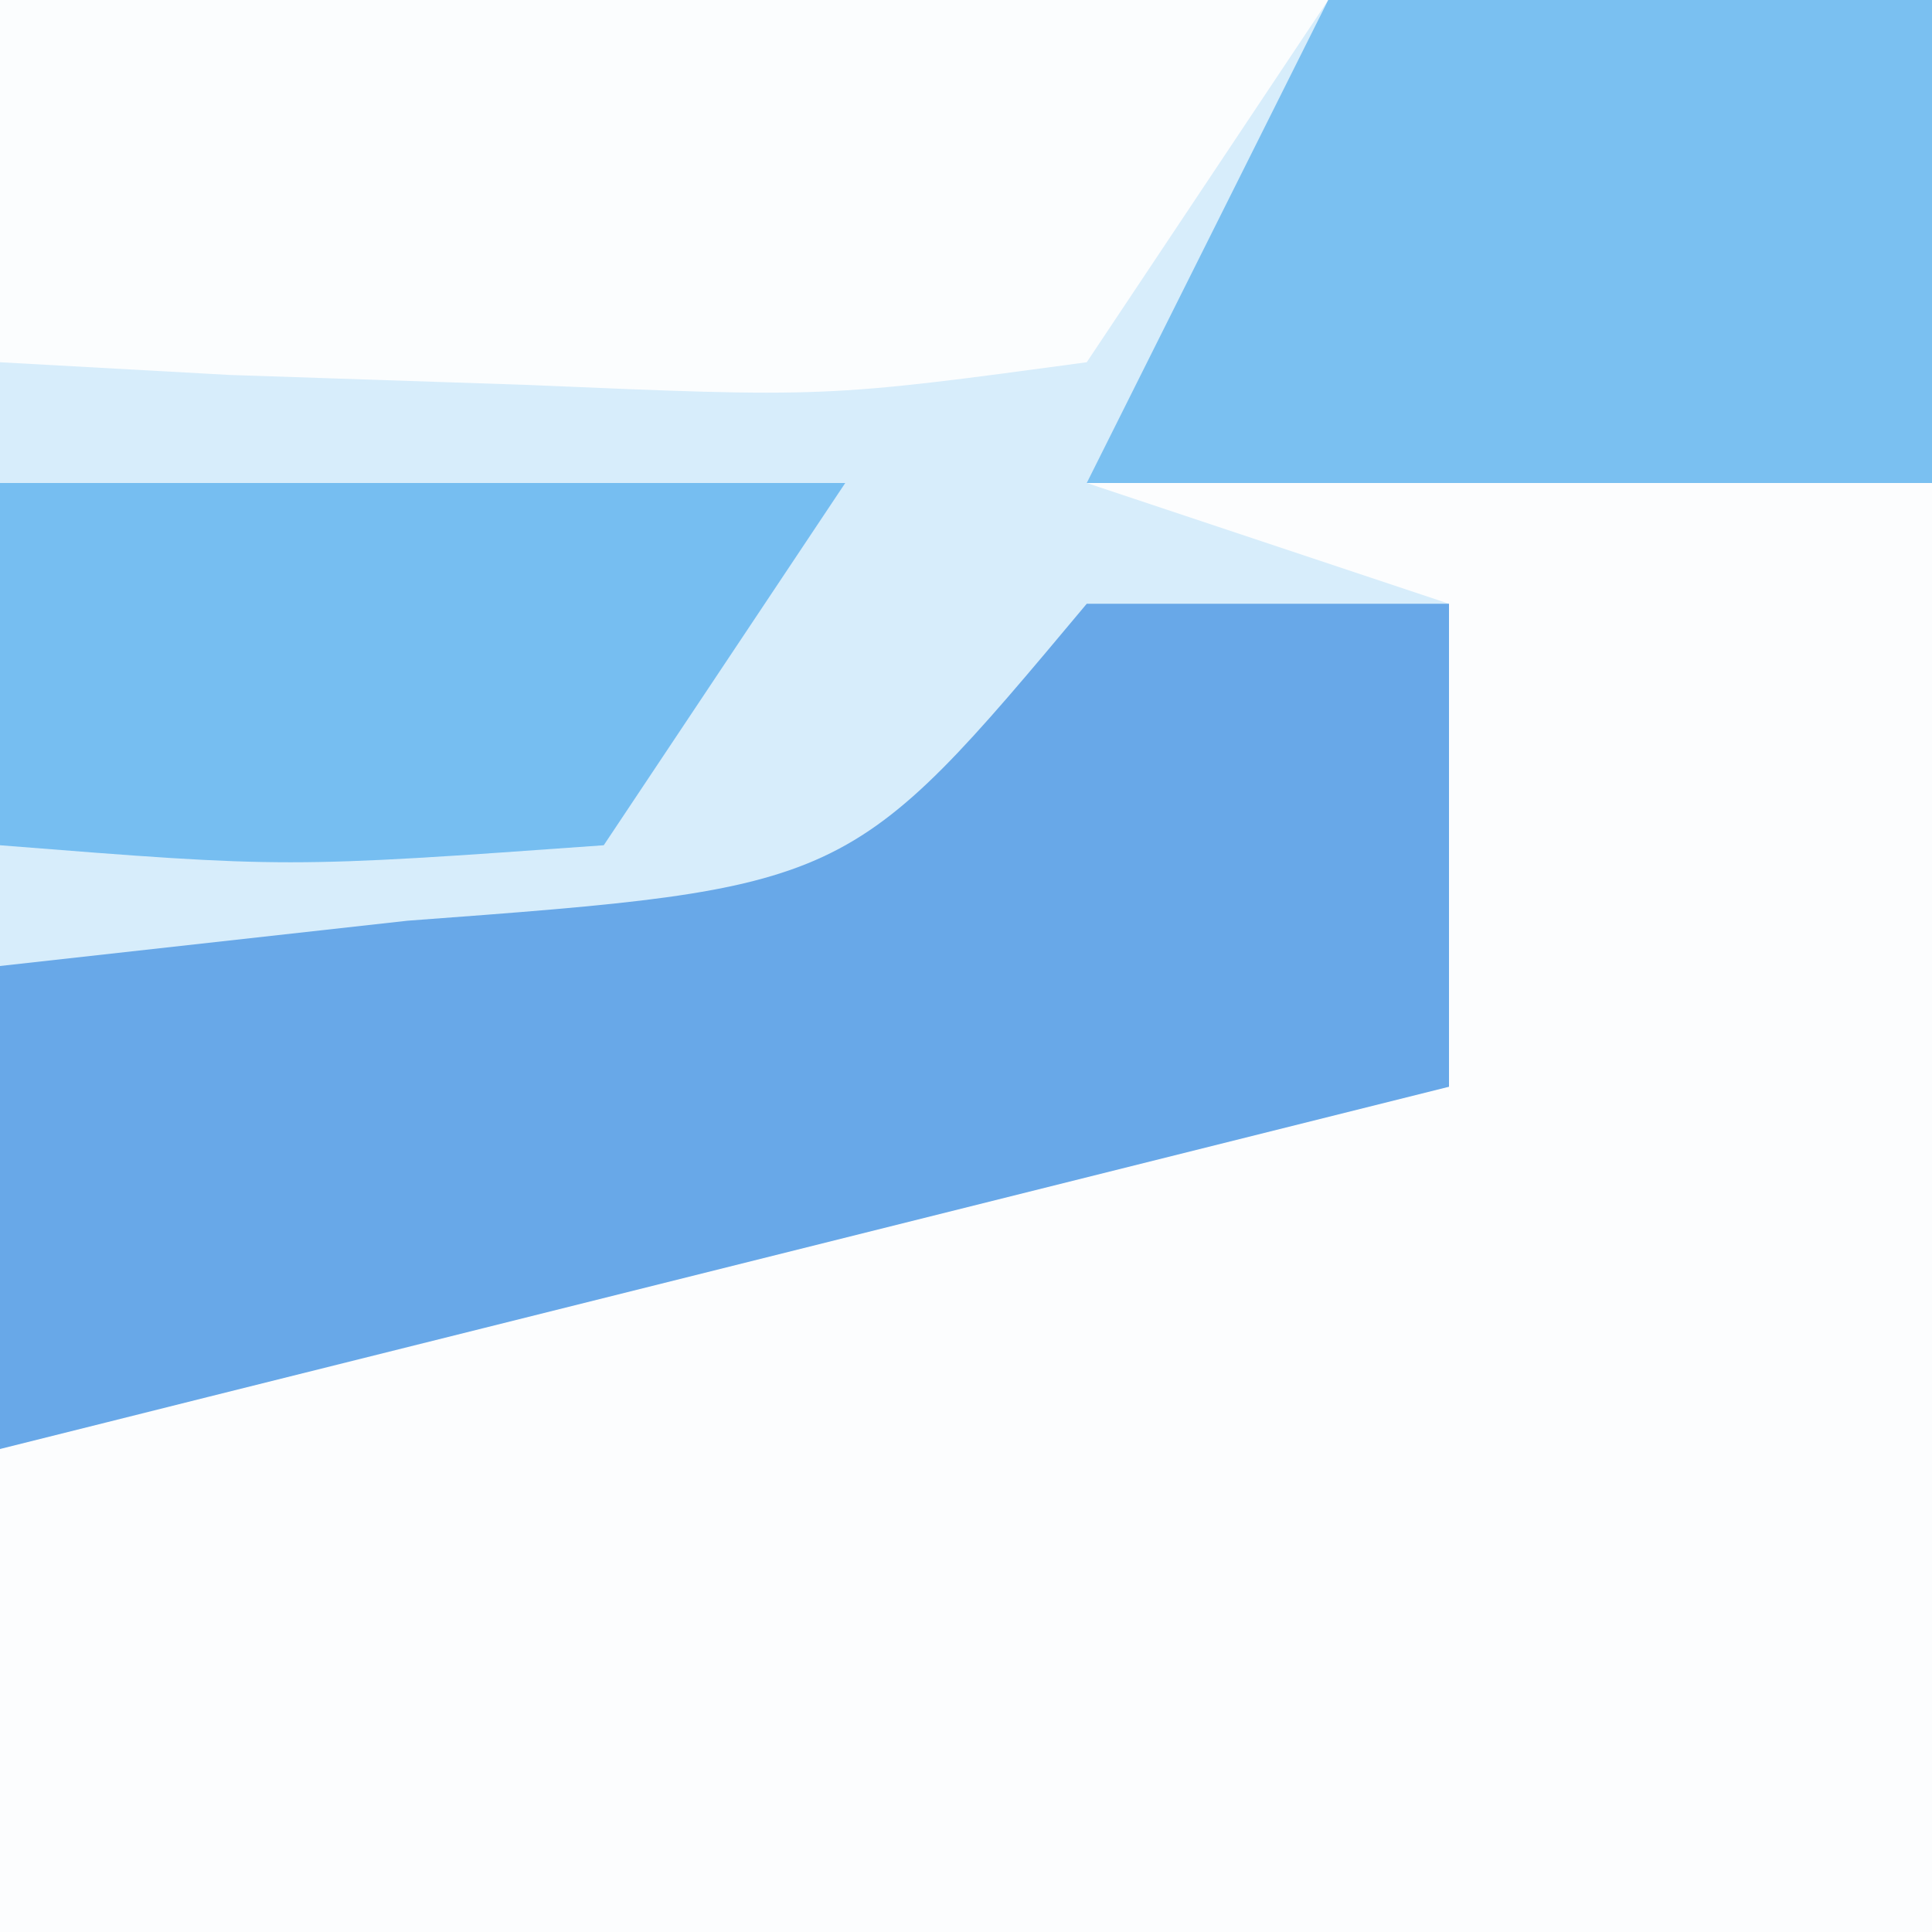
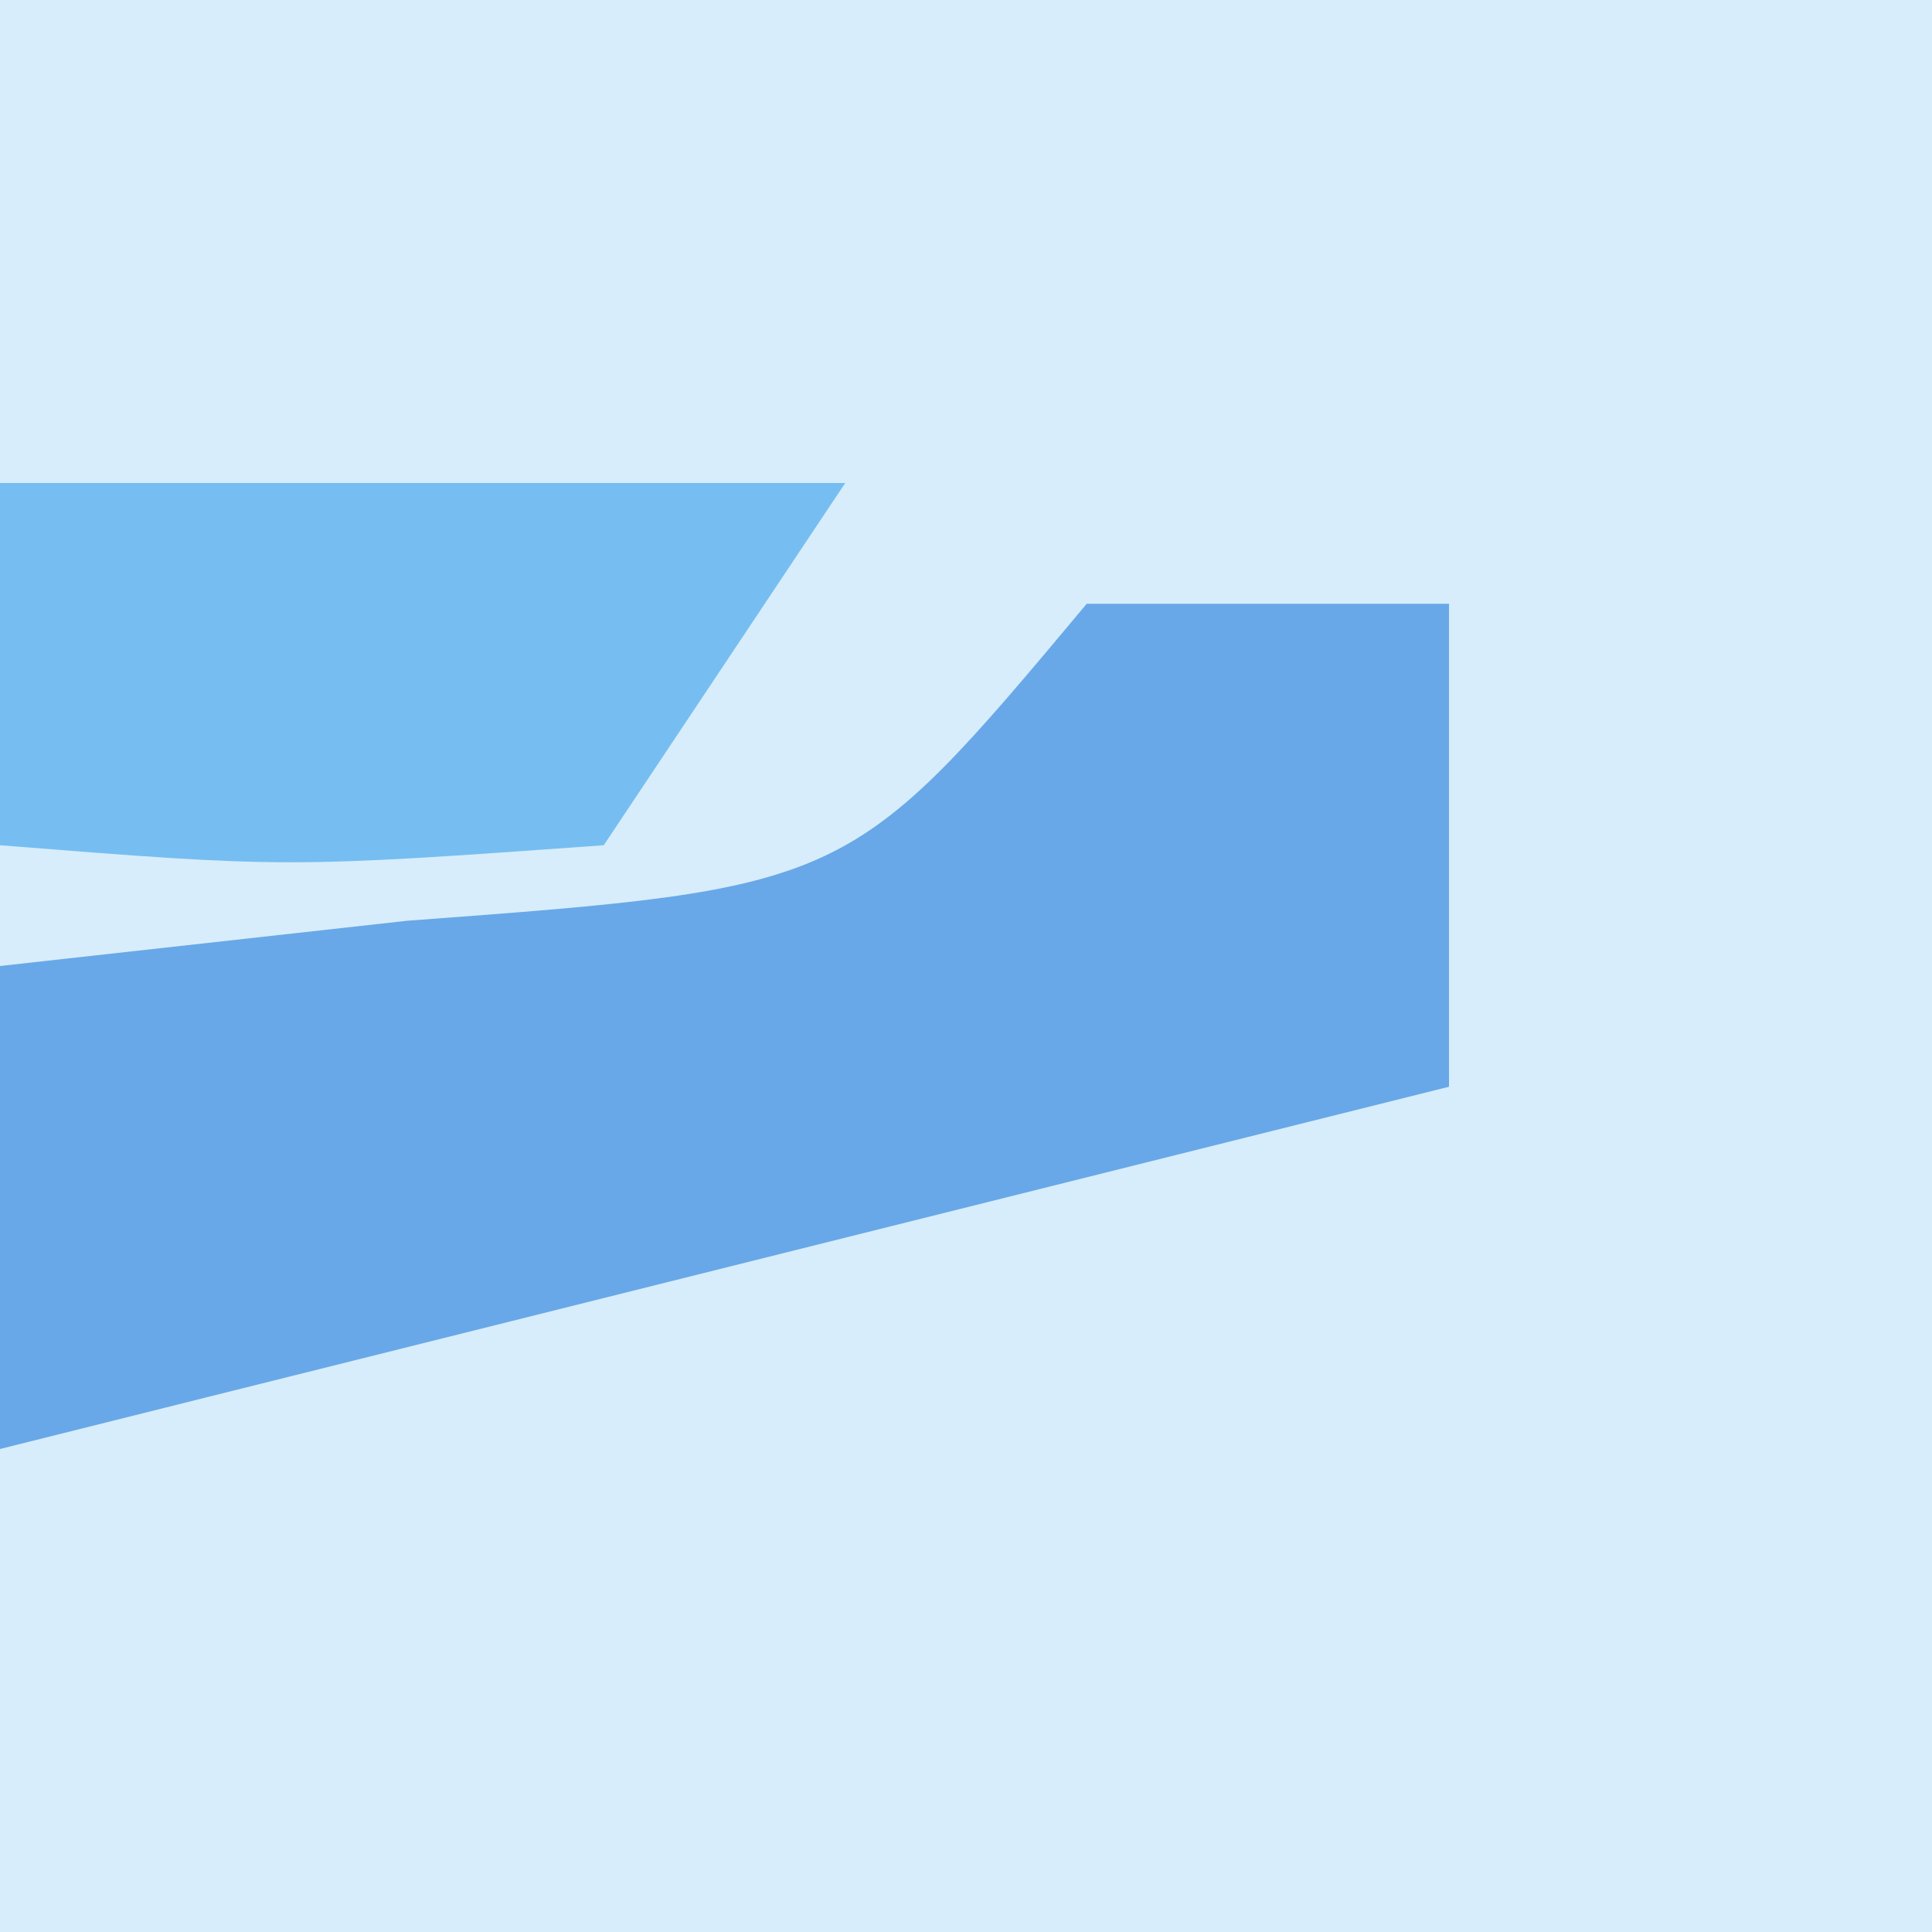
<svg xmlns="http://www.w3.org/2000/svg" version="1.1" width="16" height="16">
  <rect width="100%" height="100%" fill="#333333" stroke="none" />
  <path d="M0 0 C5.28 0 10.56 0 16 0 C16 5.28 16 10.56 16 16 C10.72 16 5.44 16 0 16 C0 10.72 0 5.44 0 0 Z " fill="#D7EDFB" transform="translate(0,0)" />
-   <path d="M0 0 C2.31 0 4.62 0 7 0 C7 3.96 7 7.92 7 12 C1.72 12 -3.56 12 -9 12 C-9 10.68 -9 9.36 -9 8 C-4.771 5.583 -1.877 4.652 3 5 C3 3.68 3 2.36 3 1 C2.01 0.67 1.02 0.34 0 0 Z " fill="#FCFDFE" transform="translate(9,4)" />
  <path d="M0 0 C0.99 0 1.98 0 3 0 C3 1.32 3 2.64 3 4 C0.333 4.667 -2.333 5.333 -5 6 C-5.748 6.187 -6.495 6.374 -7.266 6.566 C-7.838 6.709 -8.41 6.853 -9 7 C-9 5.68 -9 4.36 -9 3 C-7.886 2.876 -6.772 2.752 -5.625 2.625 C-1.969 2.353 -1.969 2.353 0 0 Z " fill="#68A8E8" transform="translate(9,5)" />
-   <path d="M0 0 C3.63 0 7.26 0 11 0 C10.01 1.485 10.01 1.485 9 3 C6.836 3.293 6.836 3.293 4.375 3.188 C3.558 3.16 2.74 3.133 1.898 3.105 C1.272 3.071 0.645 3.036 0 3 C0 2.01 0 1.02 0 0 Z " fill="#FBFDFE" transform="translate(0,0)" />
-   <path d="M0 0 C1.65 0 3.3 0 5 0 C5 1.32 5 2.64 5 4 C2.69 4 0.38 4 -2 4 C-1.34 2.68 -0.68 1.36 0 0 Z " fill="#7AC0F1" transform="translate(11,0)" />
  <path d="M0 0 C2.31 0 4.62 0 7 0 C6.01 1.485 6.01 1.485 5 3 C2.375 3.188 2.375 3.188 0 3 C0 2.01 0 1.02 0 0 Z " fill="#76BEF1" transform="translate(0,4)" />
</svg>